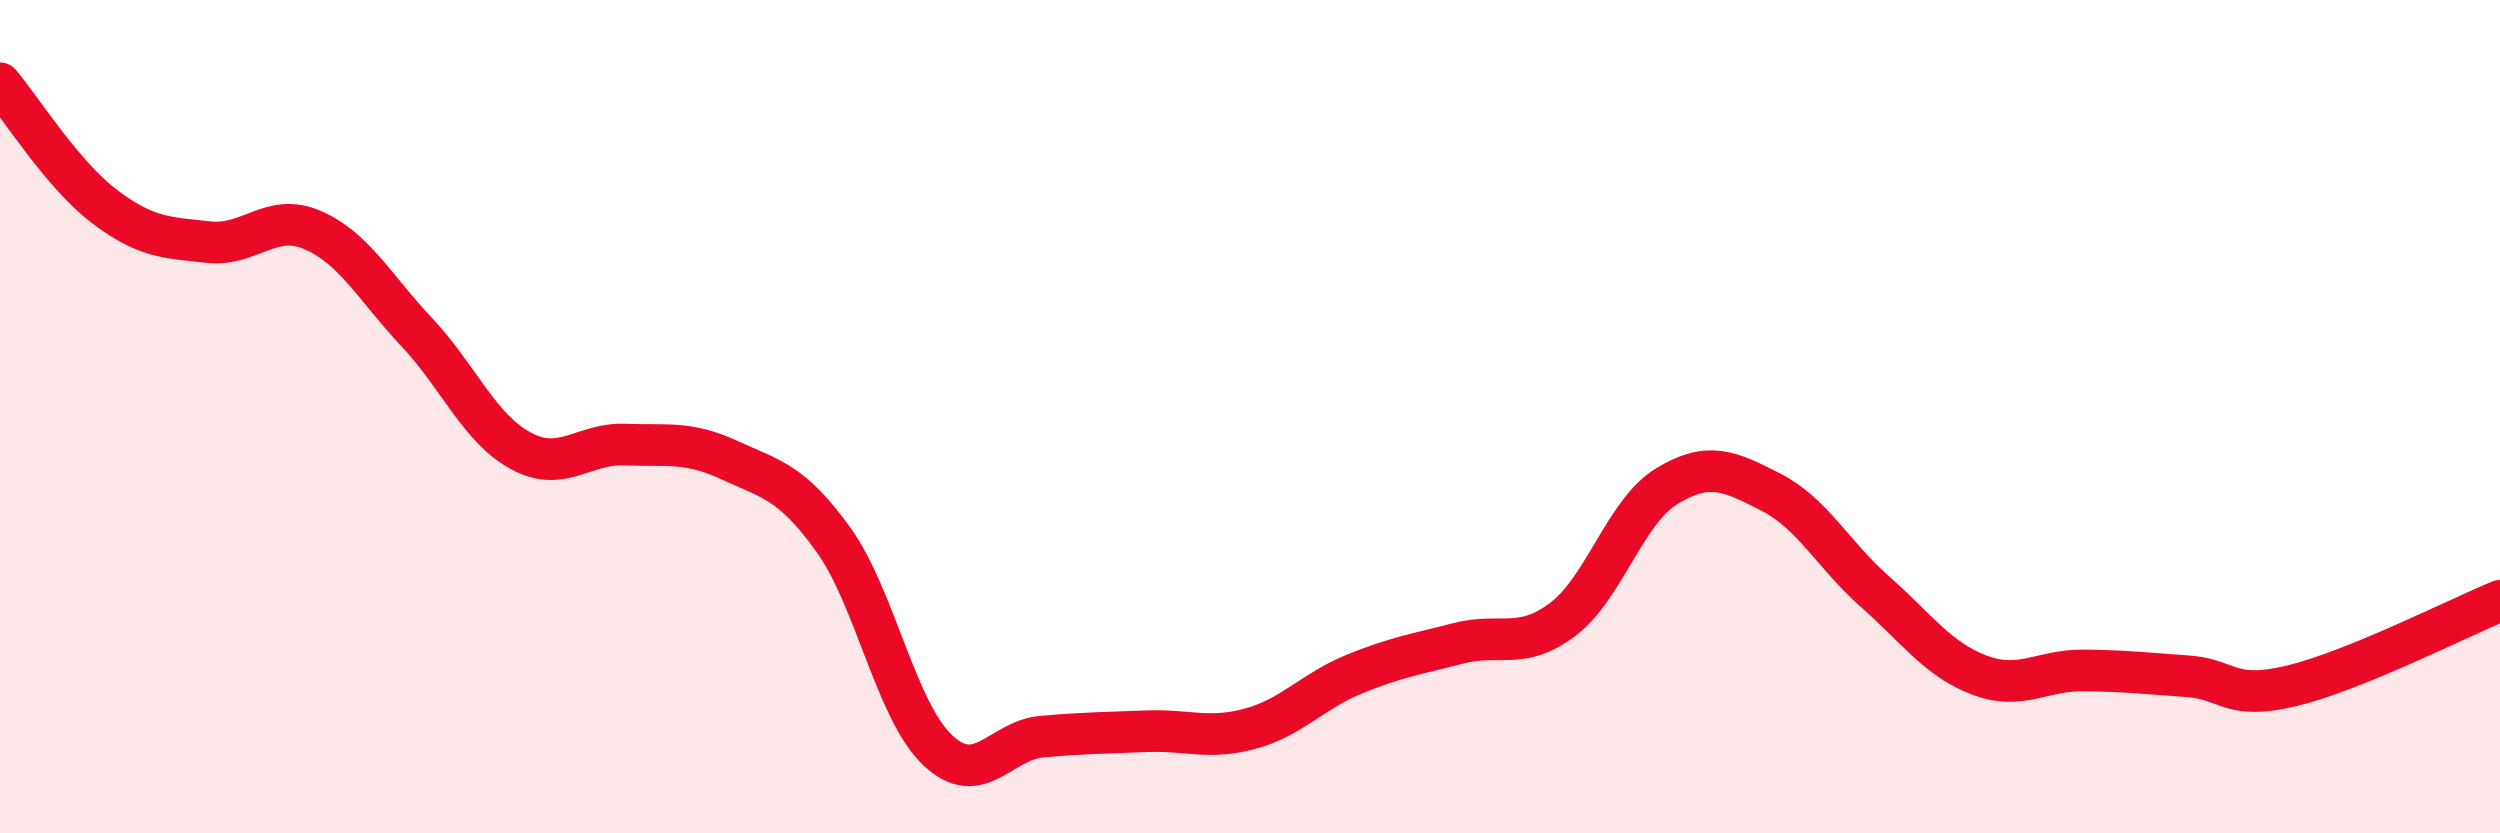
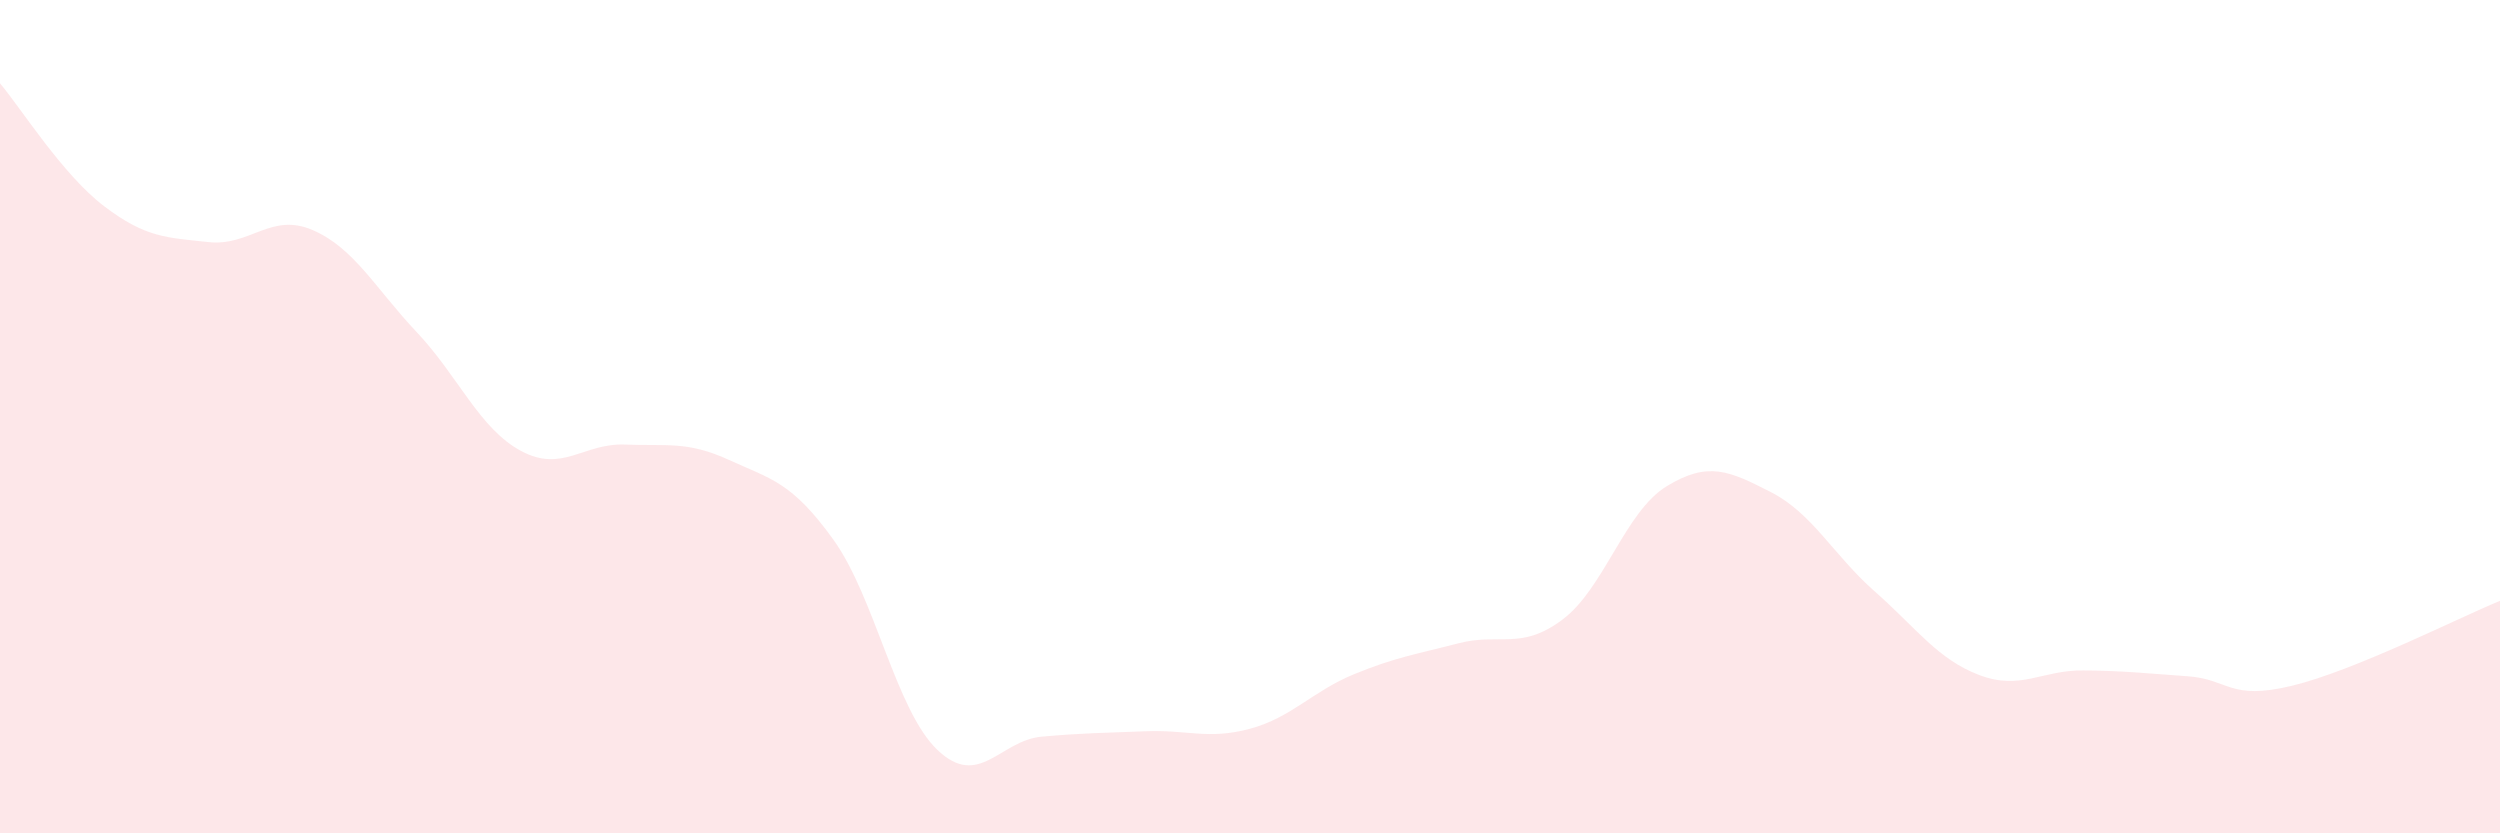
<svg xmlns="http://www.w3.org/2000/svg" width="60" height="20" viewBox="0 0 60 20">
  <path d="M 0,2 C 0.5,2.59 1.5,4.19 2.5,4.95 C 3.5,5.71 4,5.7 5,5.81 C 6,5.92 6.5,5.09 7.5,5.52 C 8.5,5.95 9,6.91 10,7.97 C 11,9.03 11.5,10.28 12.5,10.82 C 13.5,11.36 14,10.63 15,10.67 C 16,10.71 16.5,10.58 17.5,11.04 C 18.5,11.5 19,11.56 20,12.95 C 21,14.34 21.5,17.05 22.5,18 C 23.5,18.95 24,17.77 25,17.68 C 26,17.59 26.5,17.59 27.5,17.55 C 28.5,17.51 29,17.76 30,17.49 C 31,17.22 31.5,16.59 32.5,16.18 C 33.5,15.77 34,15.7 35,15.44 C 36,15.18 36.5,15.62 37.5,14.87 C 38.5,14.12 39,12.28 40,11.67 C 41,11.06 41.5,11.3 42.5,11.81 C 43.5,12.32 44,13.32 45,14.2 C 46,15.08 46.5,15.82 47.5,16.2 C 48.5,16.58 49,16.08 50,16.09 C 51,16.1 51.5,16.16 52.5,16.23 C 53.5,16.3 53.5,16.82 55,16.46 C 56.5,16.1 59,14.83 60,14.42L60 20L0 20Z" fill="#EB0A25" opacity="0.1" stroke-linecap="round" stroke-linejoin="round" />
-   <path d="M 0,2 C 0.5,2.59 1.5,4.19 2.5,4.95 C 3.5,5.71 4,5.7 5,5.81 C 6,5.92 6.5,5.09 7.5,5.52 C 8.5,5.95 9,6.91 10,7.97 C 11,9.03 11.5,10.28 12.5,10.82 C 13.5,11.36 14,10.63 15,10.67 C 16,10.71 16.5,10.58 17.5,11.04 C 18.5,11.5 19,11.56 20,12.95 C 21,14.34 21.5,17.05 22.5,18 C 23.5,18.95 24,17.77 25,17.68 C 26,17.59 26.5,17.59 27.5,17.55 C 28.5,17.51 29,17.76 30,17.49 C 31,17.22 31.5,16.59 32.5,16.18 C 33.5,15.77 34,15.7 35,15.44 C 36,15.18 36.5,15.62 37.5,14.87 C 38.5,14.12 39,12.28 40,11.67 C 41,11.06 41.5,11.3 42.5,11.81 C 43.5,12.32 44,13.32 45,14.2 C 46,15.08 46.5,15.82 47.5,16.2 C 48.5,16.58 49,16.08 50,16.09 C 51,16.1 51.5,16.16 52.5,16.23 C 53.5,16.3 53.5,16.82 55,16.46 C 56.5,16.1 59,14.83 60,14.42" stroke="#EB0A25" stroke-width="1" fill="none" stroke-linecap="round" stroke-linejoin="round" />
</svg>